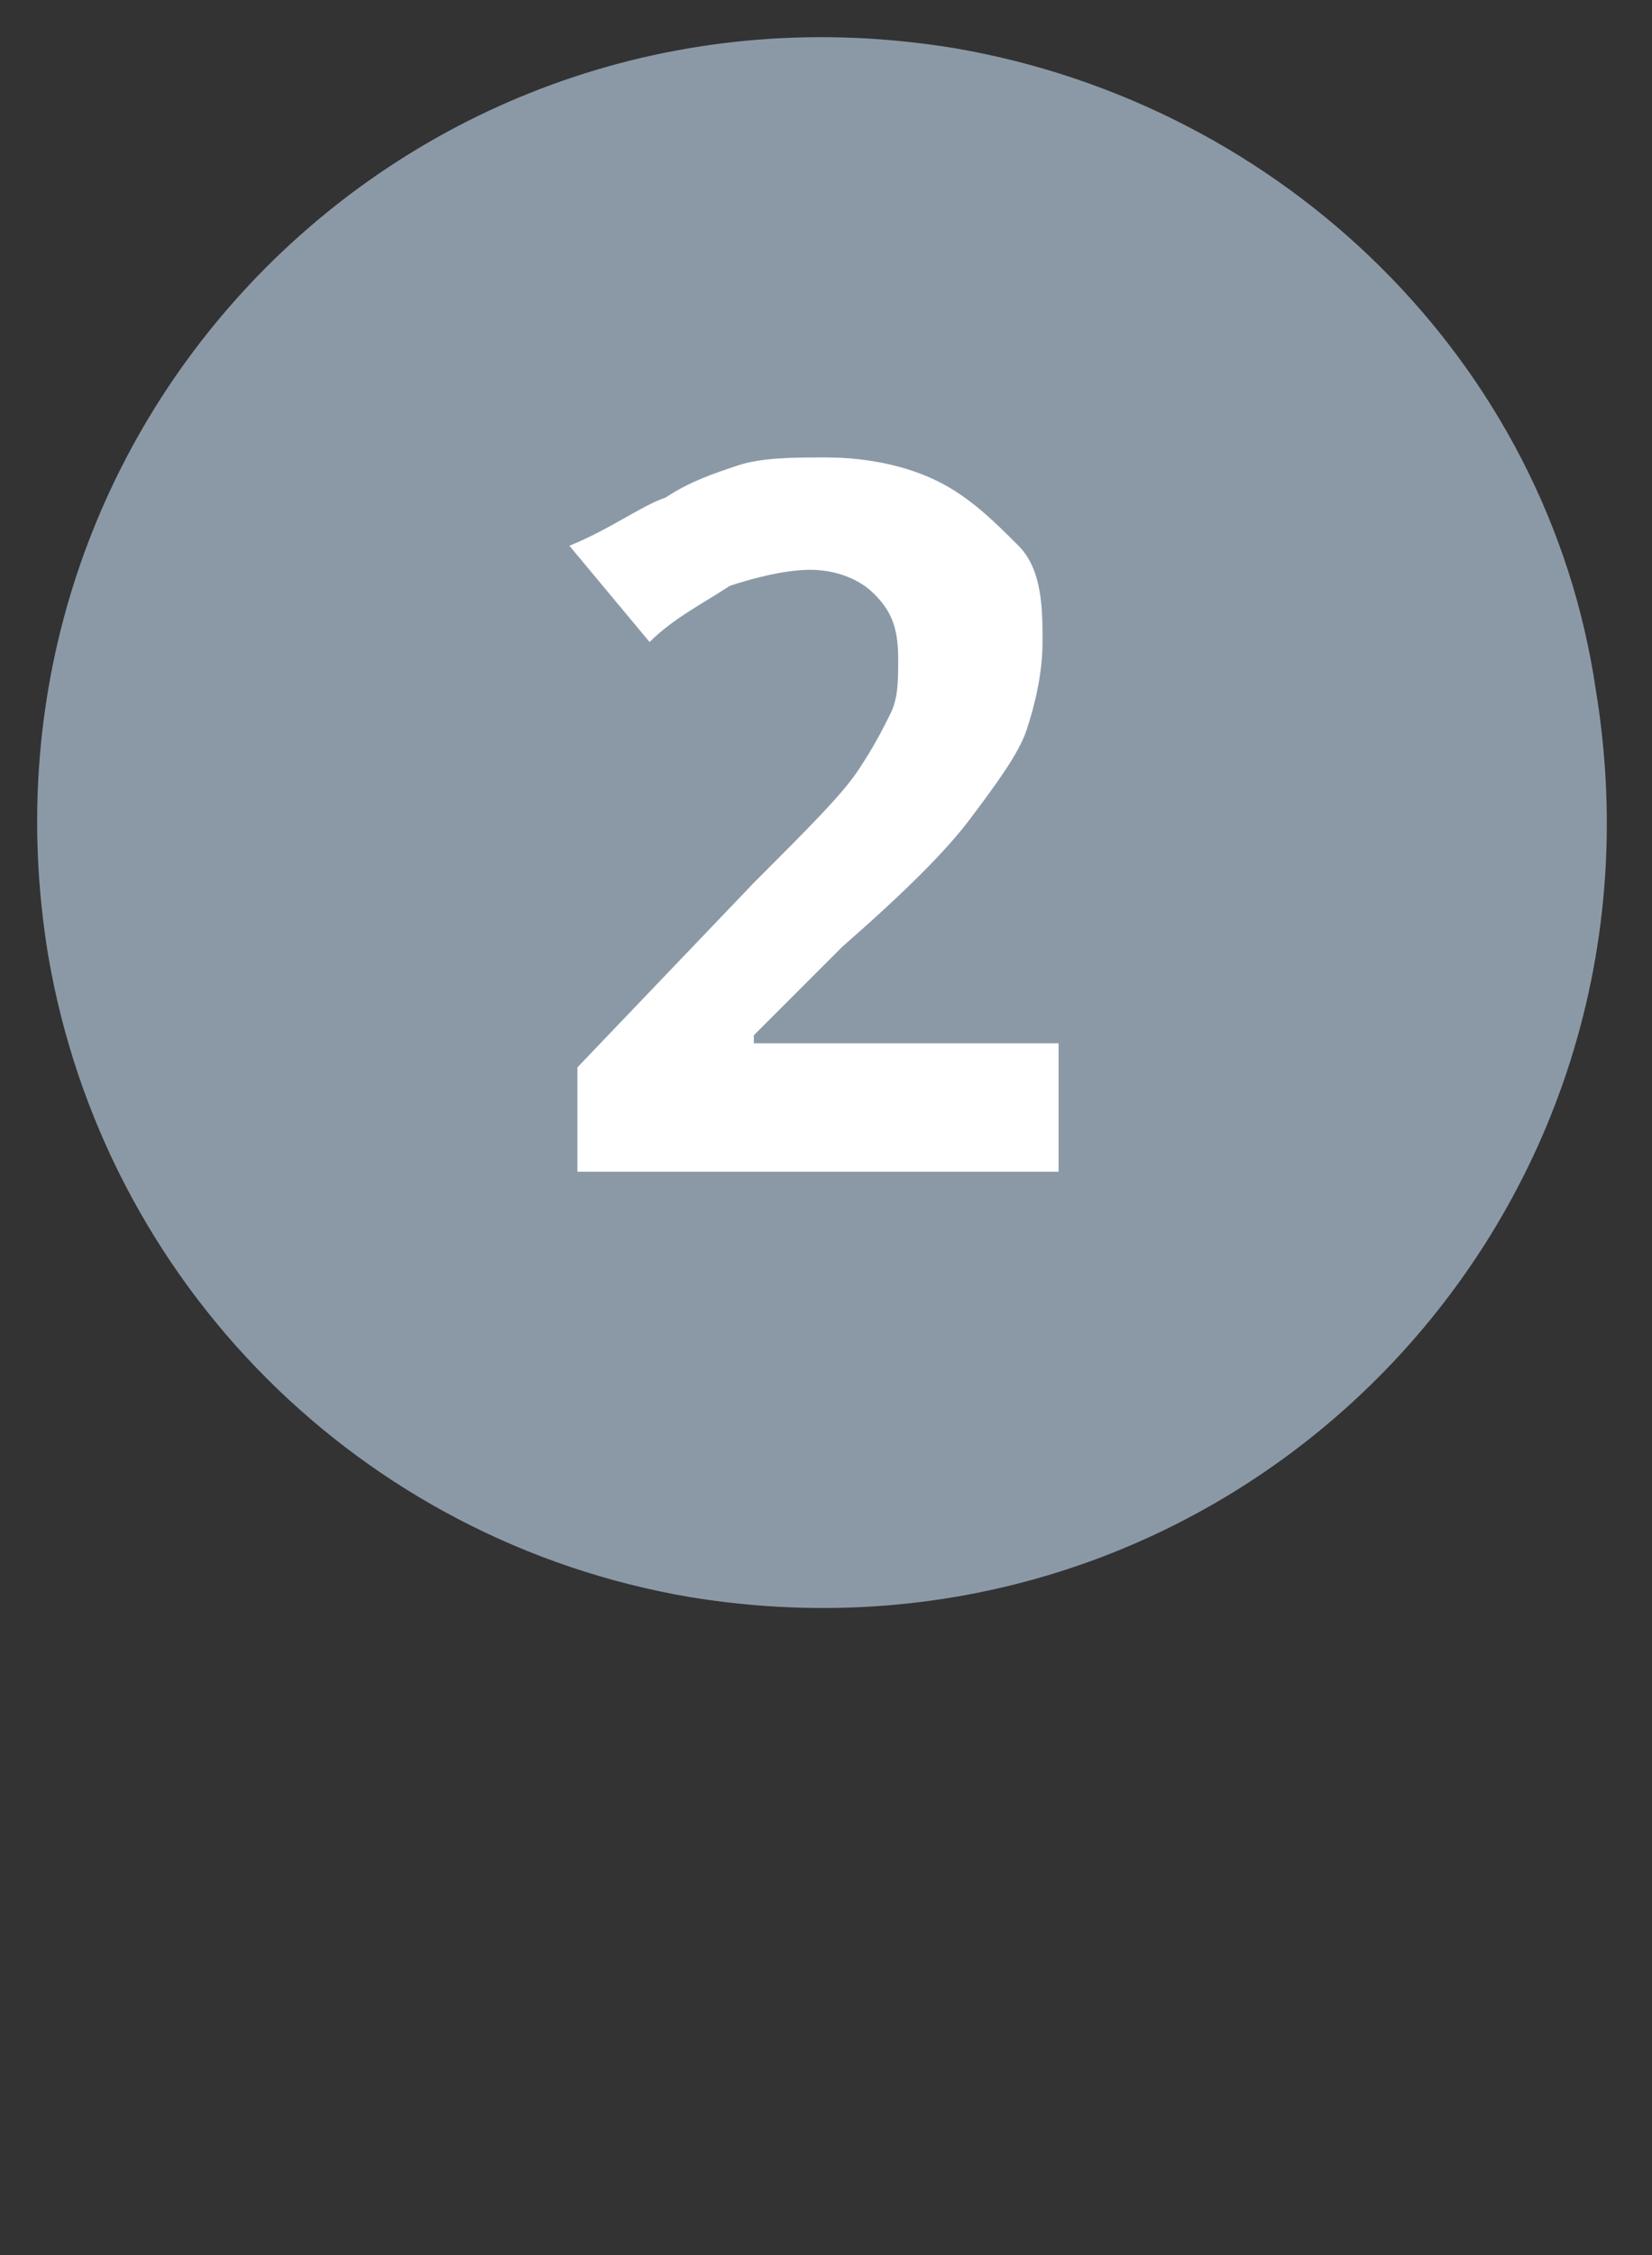
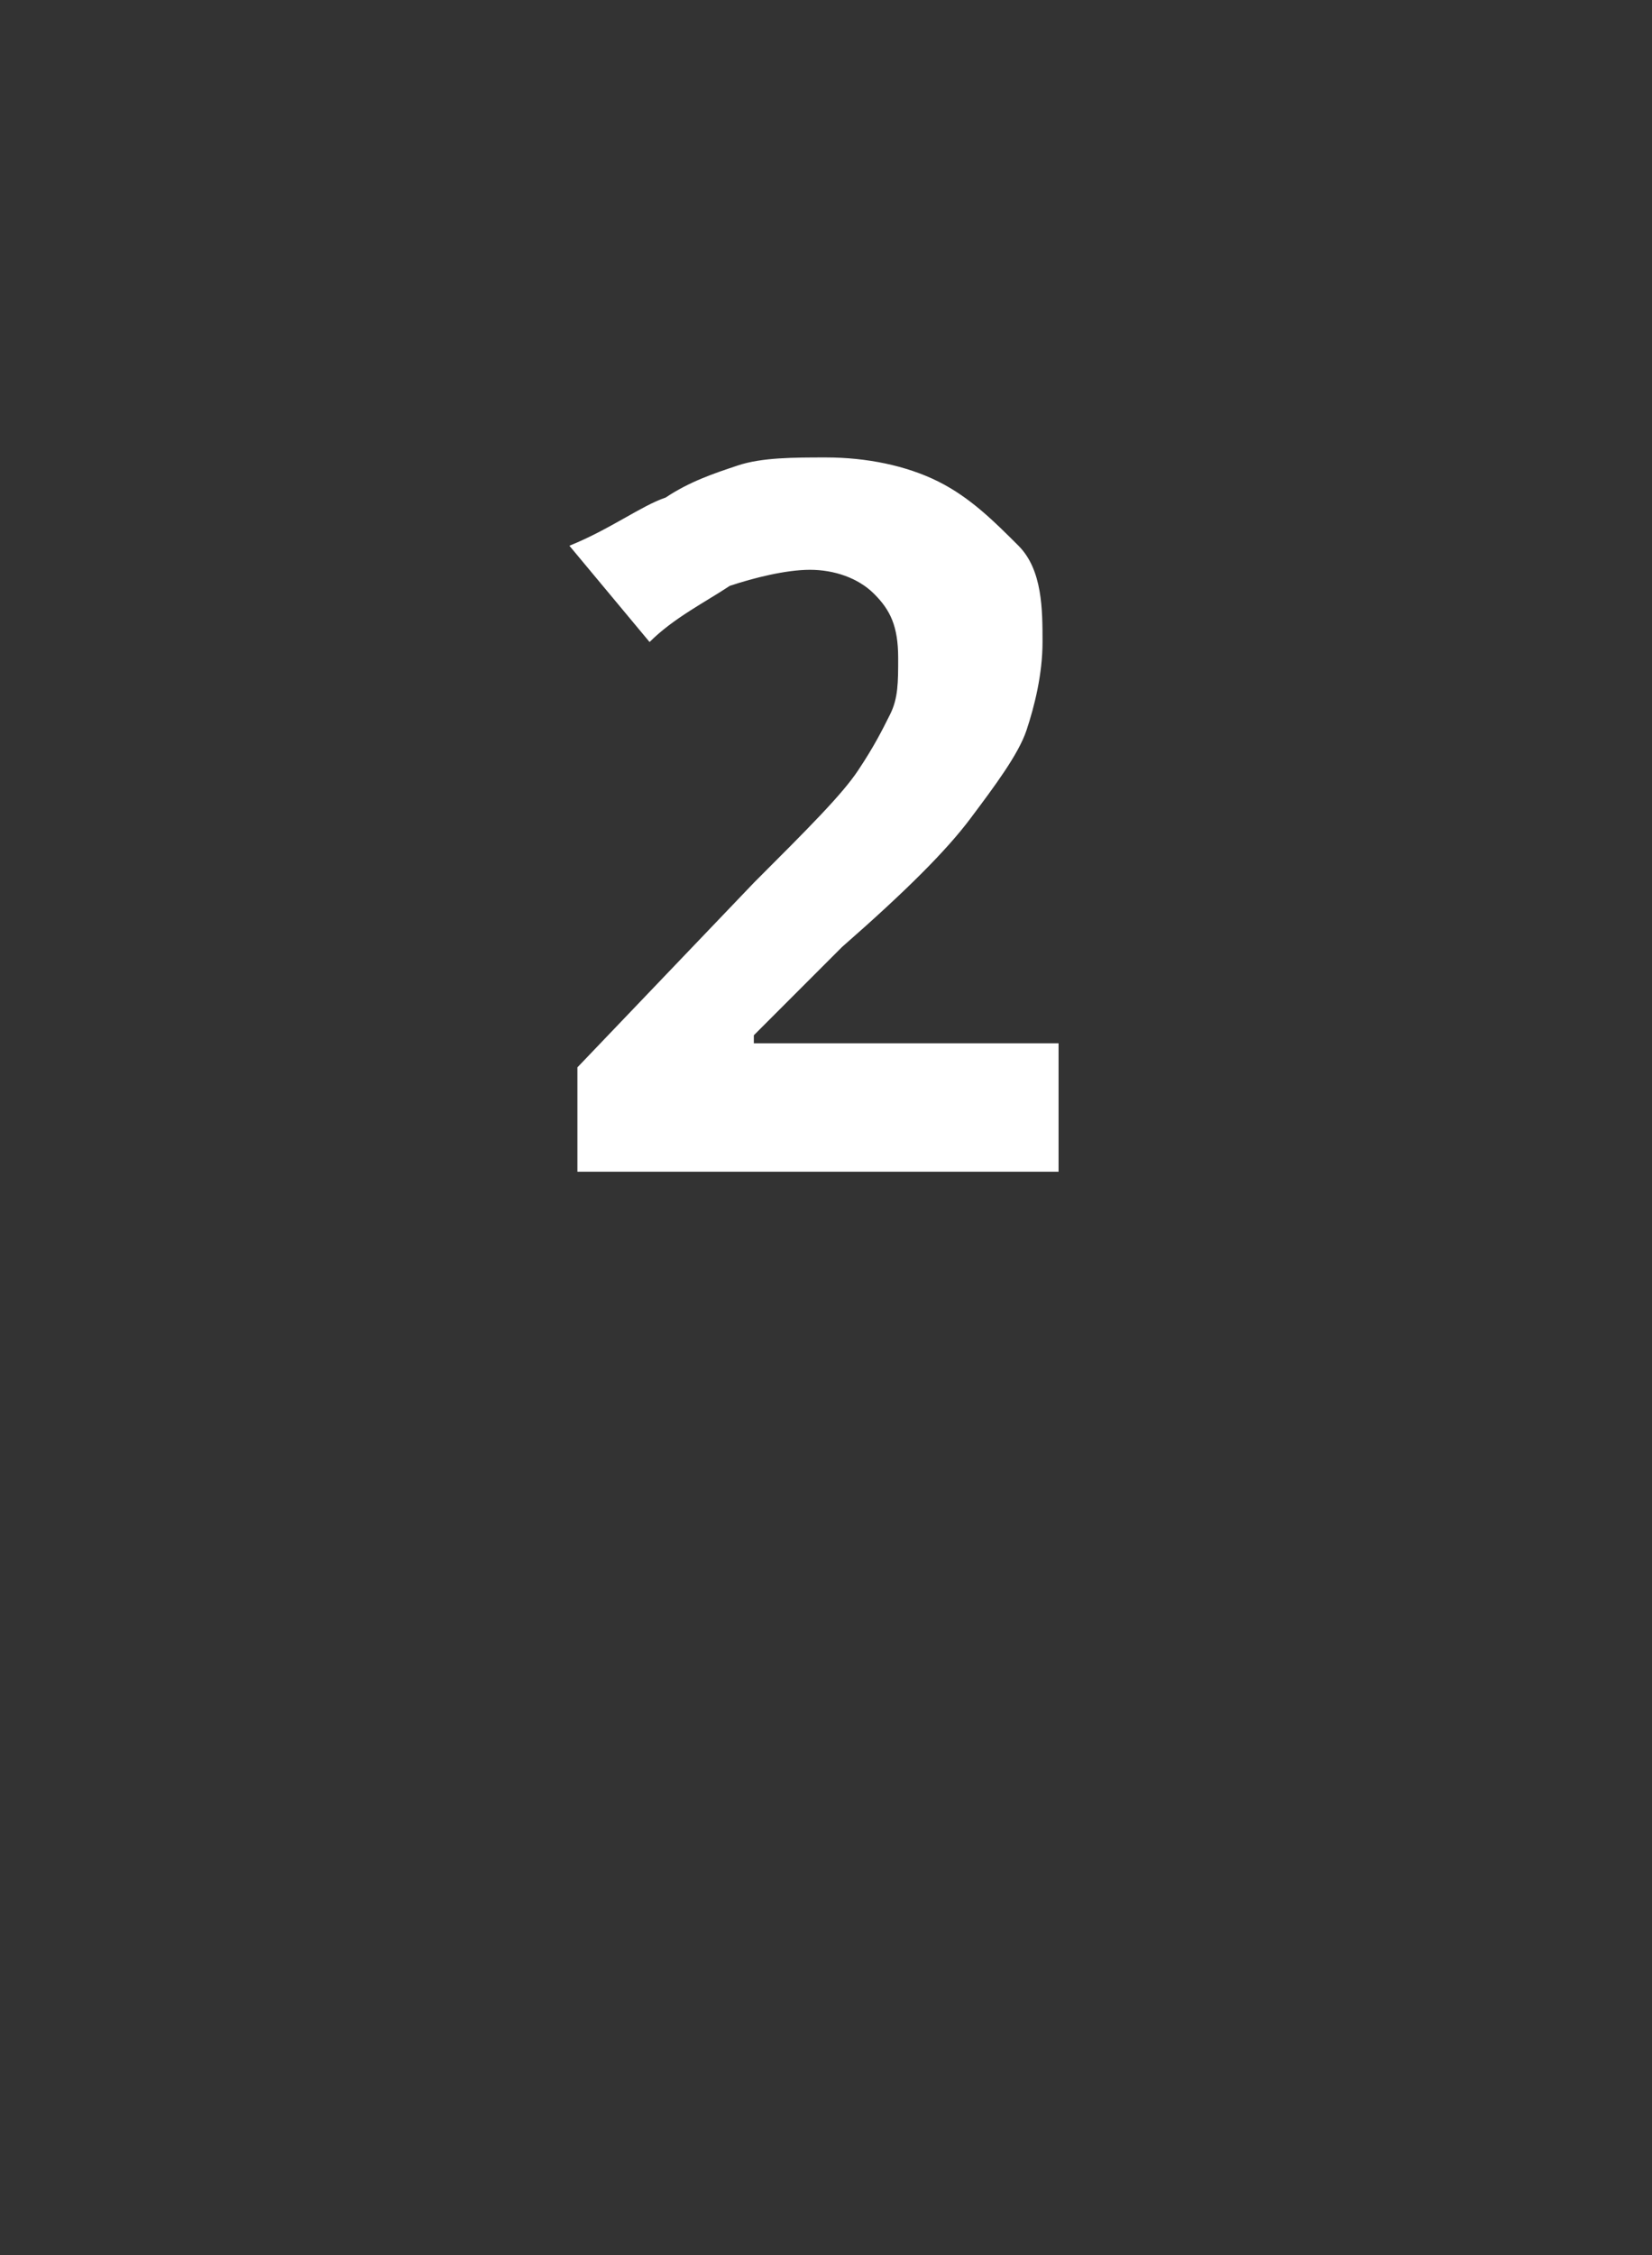
<svg xmlns="http://www.w3.org/2000/svg" enable-background="new 0 0 20.6 28.1" viewBox="0 0 20.6 28.1">
  <rect x="0" y="0" width="20.6" height="28.1" fill="#333333" stroke="none" />
-   <path d="m19.9 8.6c1.1 6.7-4.6 12.4-11.3 11.3-4.1-.7-7.3-3.9-8-8-1.1-6.7 4.6-12.4 11.3-11.3 4.1.7 7.4 3.9 8 8z" fill="#8b99a7" />
  <path d="m13.4 14.6h-6.2v-1.3l2.2-2.3c.7-.7 1.1-1.1 1.3-1.4s.3-.5.4-.7.1-.4.1-.7c0-.4-.1-.6-.3-.8s-.5-.3-.8-.3-.7.1-1 .2c-.3.2-.7.4-1 .7l-1-1.2c.5-.2.9-.5 1.2-.6.3-.2.6-.3.9-.4s.7-.1 1.1-.1c.5 0 1 .1 1.4.3s.7.5 1 .8.3.8.3 1.2-.1.8-.2 1.1-.4.7-.7 1.1-.8.9-1.6 1.6l-1.1 1.1v.1h3.8v1.6z" fill="#fff" />
</svg>